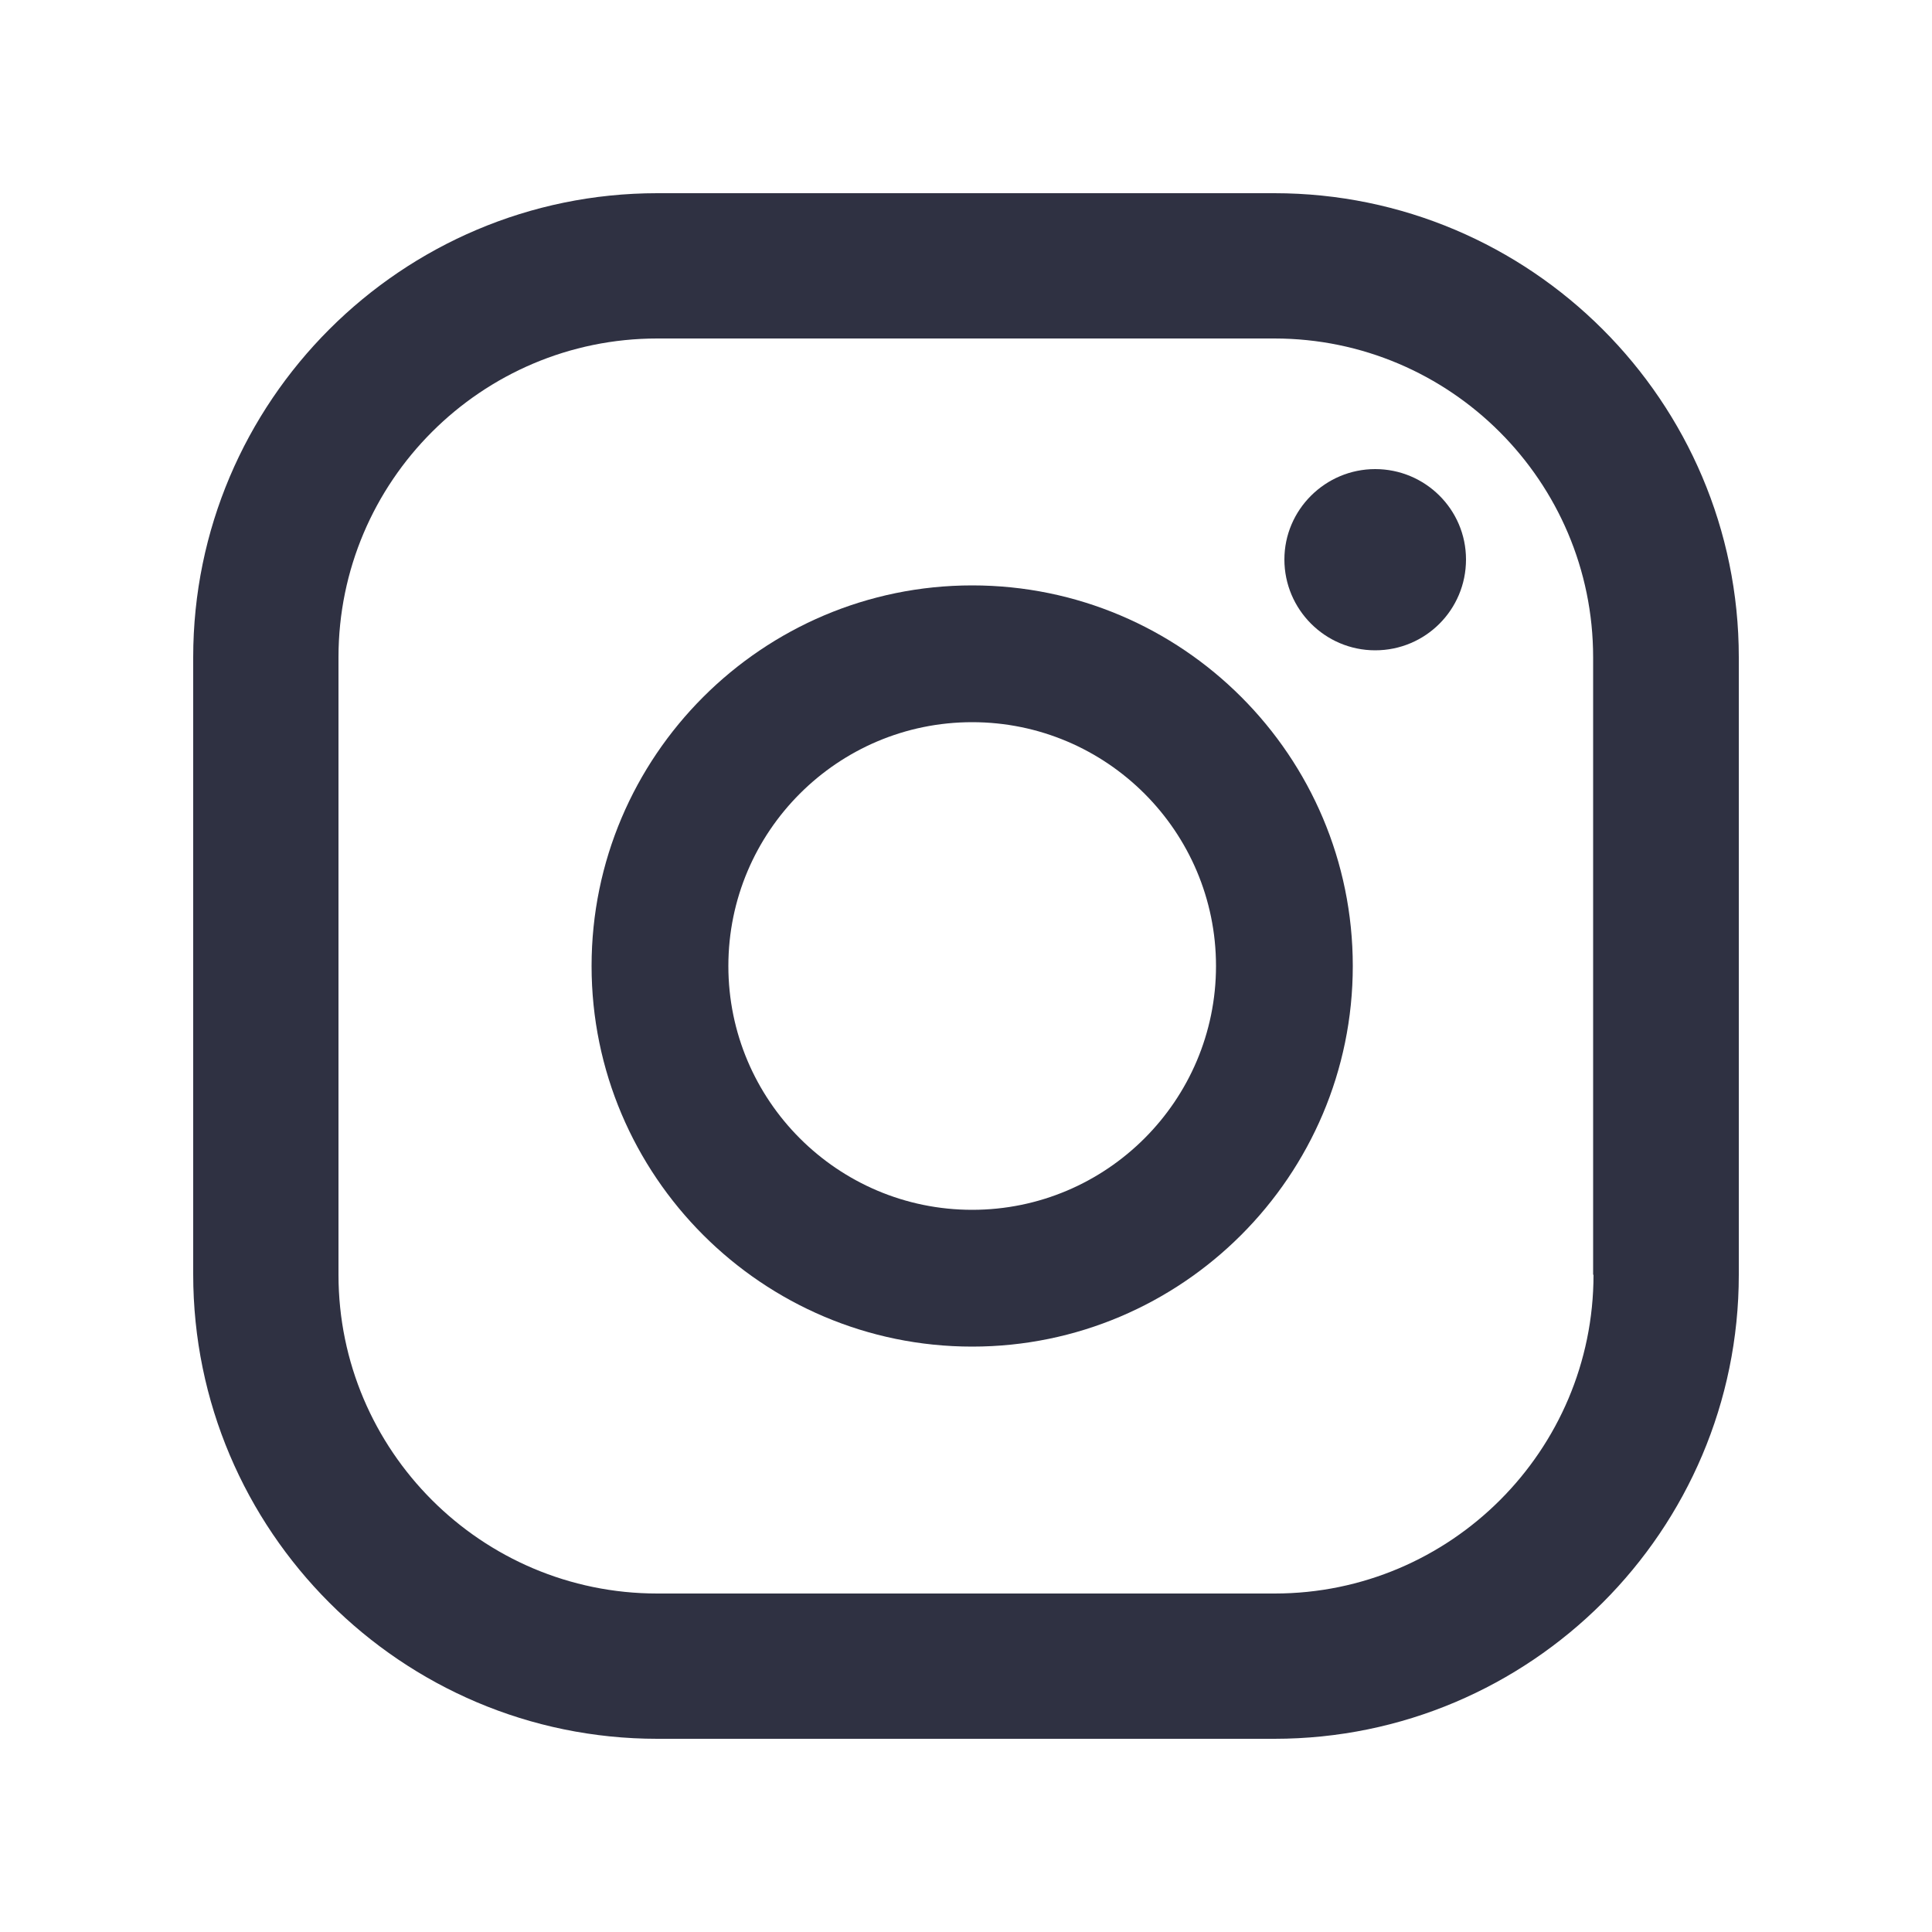
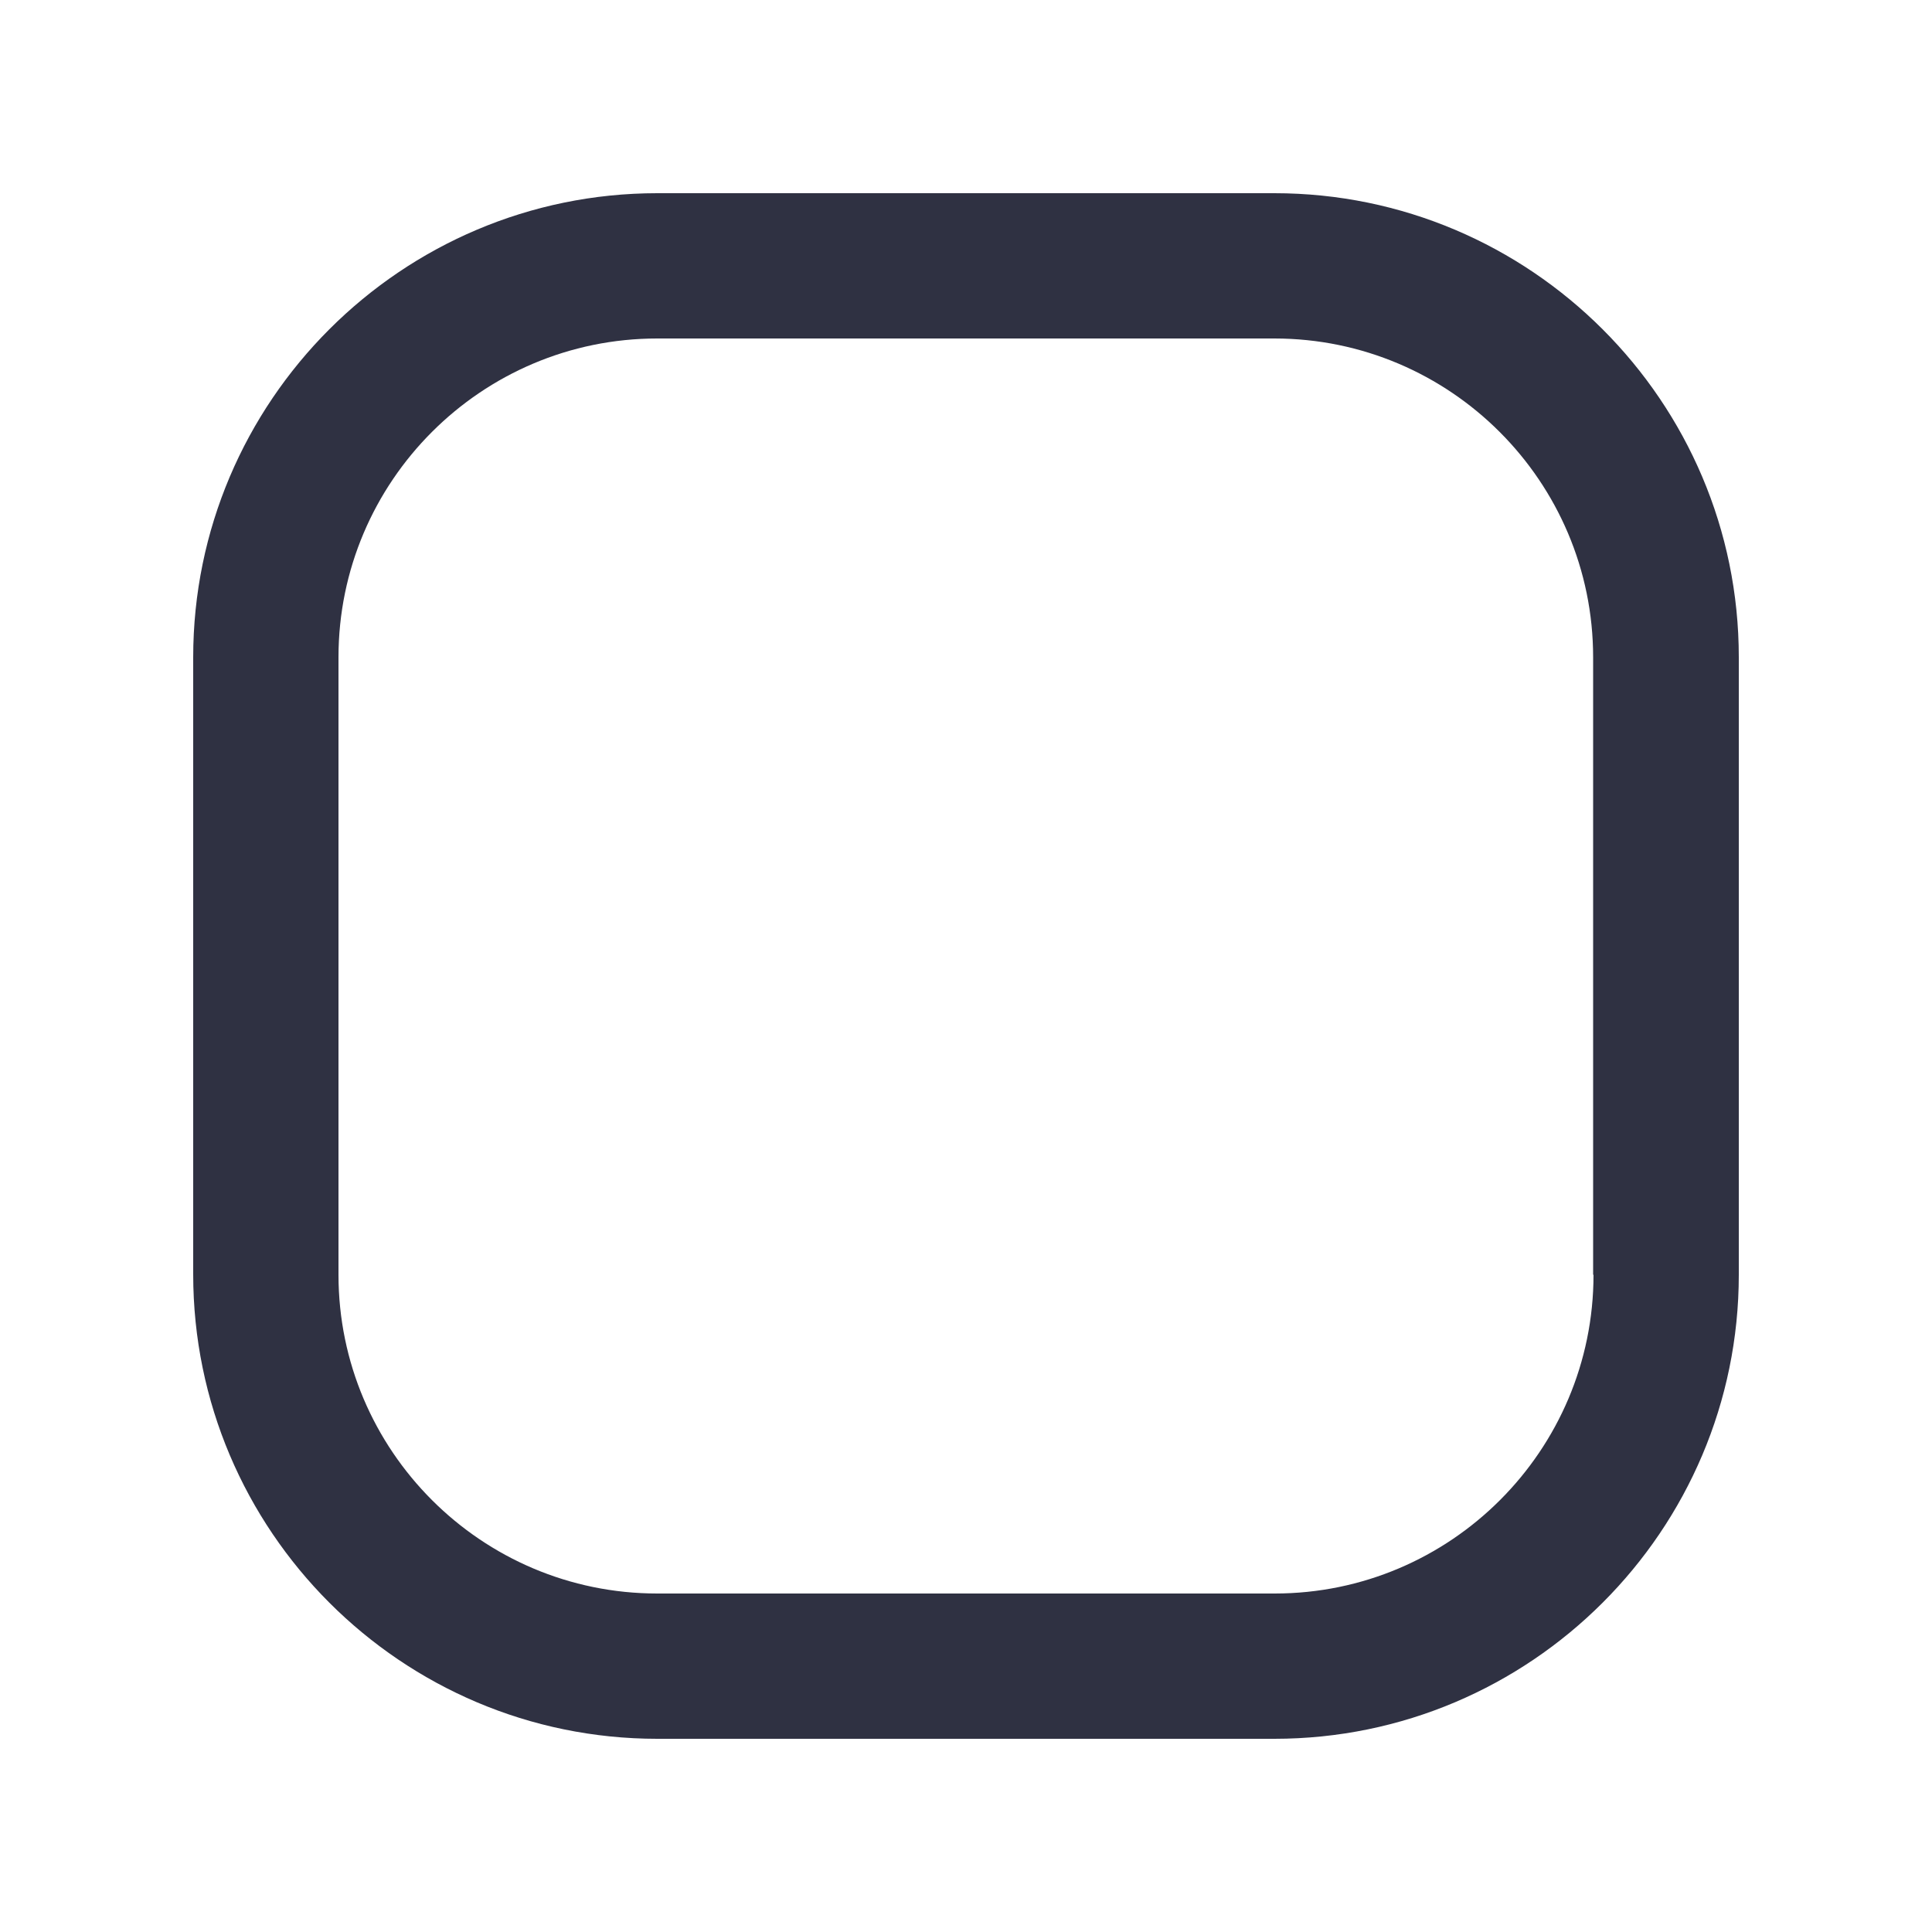
<svg xmlns="http://www.w3.org/2000/svg" version="1.1" x="0px" y="0px" viewBox="0 0 50 50" style="enable-background:new 0 0 50 50;" xml:space="preserve">
  <style type="text/css">
	.st0{fill:#2F3142;}
	.st1{fill:url(#SVGID_1_);}
	.st2{fill:url(#SVGID_00000003086994529322637030000013091573026849991301_);}
	.st3{fill:#F2F2F2;}
	.st4{fill:#2093D1;}
	.st5{fill:#EA1677;}
	.st6{fill:#FFFFFF;}
</style>
  <g id="Whatsapp">
</g>
  <g id="Instagram">
</g>
  <g id="Tiktok">
</g>
  <g id="Youtube">
</g>
  <g id="Agency">
</g>
  <g id="Agency_color">
</g>
  <g id="favicon">
</g>
  <g id="User">
</g>
  <g id="Home">
</g>
  <g id="Formacion">
</g>
  <g id="Conferencias_00000113327812790642759510000014389116430963185291_">
</g>
  <g id="Soporte">
</g>
  <g id="PQRS">
</g>
  <g id="streamate">
</g>
  <g id="streamate_color">
</g>
  <g id="Notificacion">
</g>
  <g id="Ajustes">
</g>
  <g id="Edit">
</g>
  <g id="Flecha">
</g>
  <g id="Logout">
</g>
  <g id="Bloqueado">
</g>
  <g id="Flechas-mod2">
</g>
  <g id="Resto">
    <g>
-       <path class="st0" d="M35.59,12.14c-1.29,0-2.35,1.05-2.35,2.34s1.05,2.35,2.35,2.35c1.3,0,2.35-1.05,2.35-2.35    S36.88,12.14,35.59,12.14z" />
-       <path class="st0" d="M25.16,15.15c-5.43,0-9.85,4.42-9.85,9.85s4.42,9.85,9.85,9.85c5.43,0,9.85-4.42,9.85-9.85    S30.6,15.15,25.16,15.15z M25.16,31.31c-3.48,0-6.31-2.83-6.31-6.31c0-3.48,2.83-6.31,6.31-6.31s6.31,2.83,6.31,6.31    C31.47,28.48,28.64,31.31,25.16,31.31z" />
      <path class="st0" d="M45,17.01C45,10.39,39.61,5,32.98,5H17.01C10.39,5,5,10.39,5,17.01v15.97C5,39.61,10.39,45,17.01,45h15.97    C39.61,45,45,39.61,45,32.99V17.01z M41.24,32.99c0,4.55-3.7,8.25-8.25,8.25H17.01c-4.55,0-8.25-3.7-8.25-8.25V17.01    c0-4.55,3.7-8.25,8.25-8.25h15.97c4.55,0,8.25,3.7,8.25,8.25V32.99z" />
    </g>
  </g>
</svg>